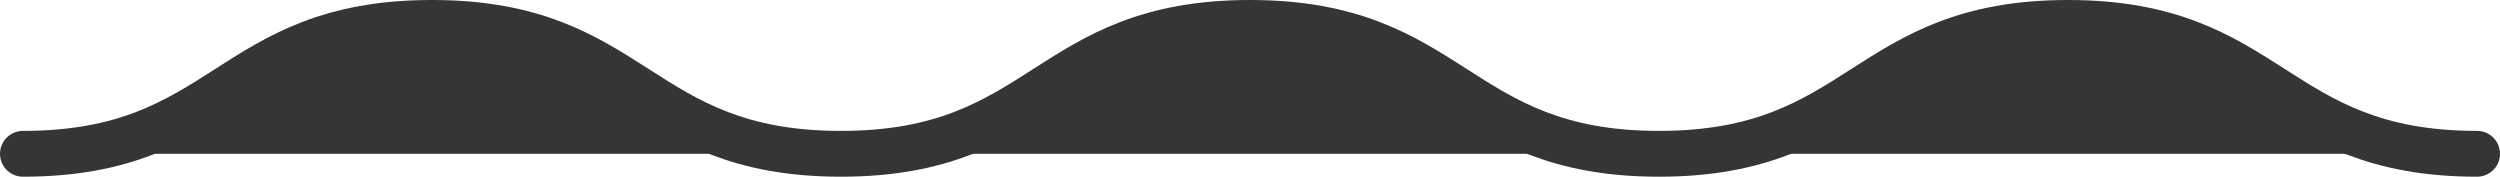
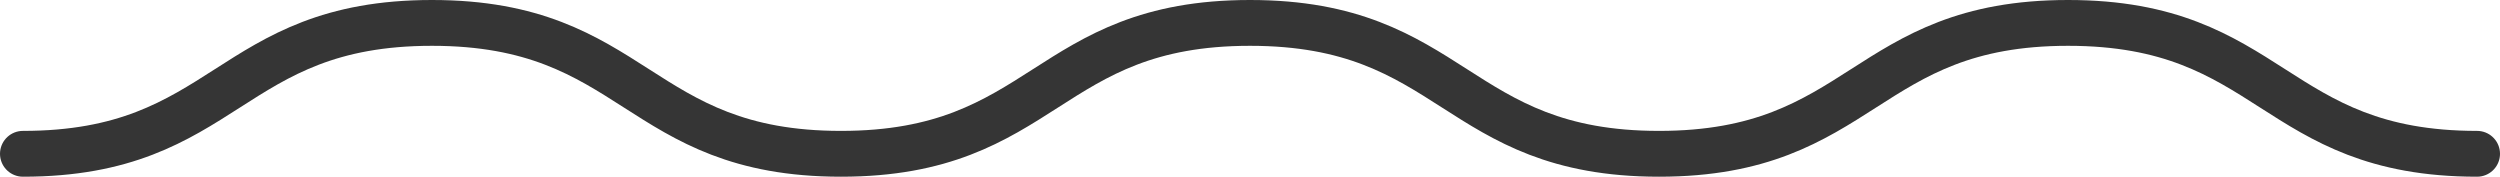
<svg xmlns="http://www.w3.org/2000/svg" id="_レイヤー_2" viewBox="0 0 382 27">
  <defs>
    <style>.cls-1{fill:none;stroke:#353535;stroke-linecap:round;stroke-miterlimit:10;stroke-width:7px;}.cls-2{fill:#353535;stroke-width:0px;}</style>
  </defs>
  <g id="_レイヤー_1-2">
-     <path class="cls-2" d="M378.5,23.5c-31.25,0-31.25-20-62.5-20-31.25,0-31.25,20-62.5,20-31.25,0-31.25-20-62.5-20-31.25,0-31.25,20-62.5,20-31.25,0-31.25-20-62.5-20S34.75,23.5,3.5,23.5" />
    <path class="cls-1" d="M378.5,23.5c-31.25,0-31.25-20-62.5-20-31.25,0-31.25,20-62.5,20-31.25,0-31.25-20-62.5-20-31.25,0-31.25,20-62.5,20-31.25,0-31.25-20-62.5-20S34.75,23.5,3.5,23.5" />
  </g>
</svg>